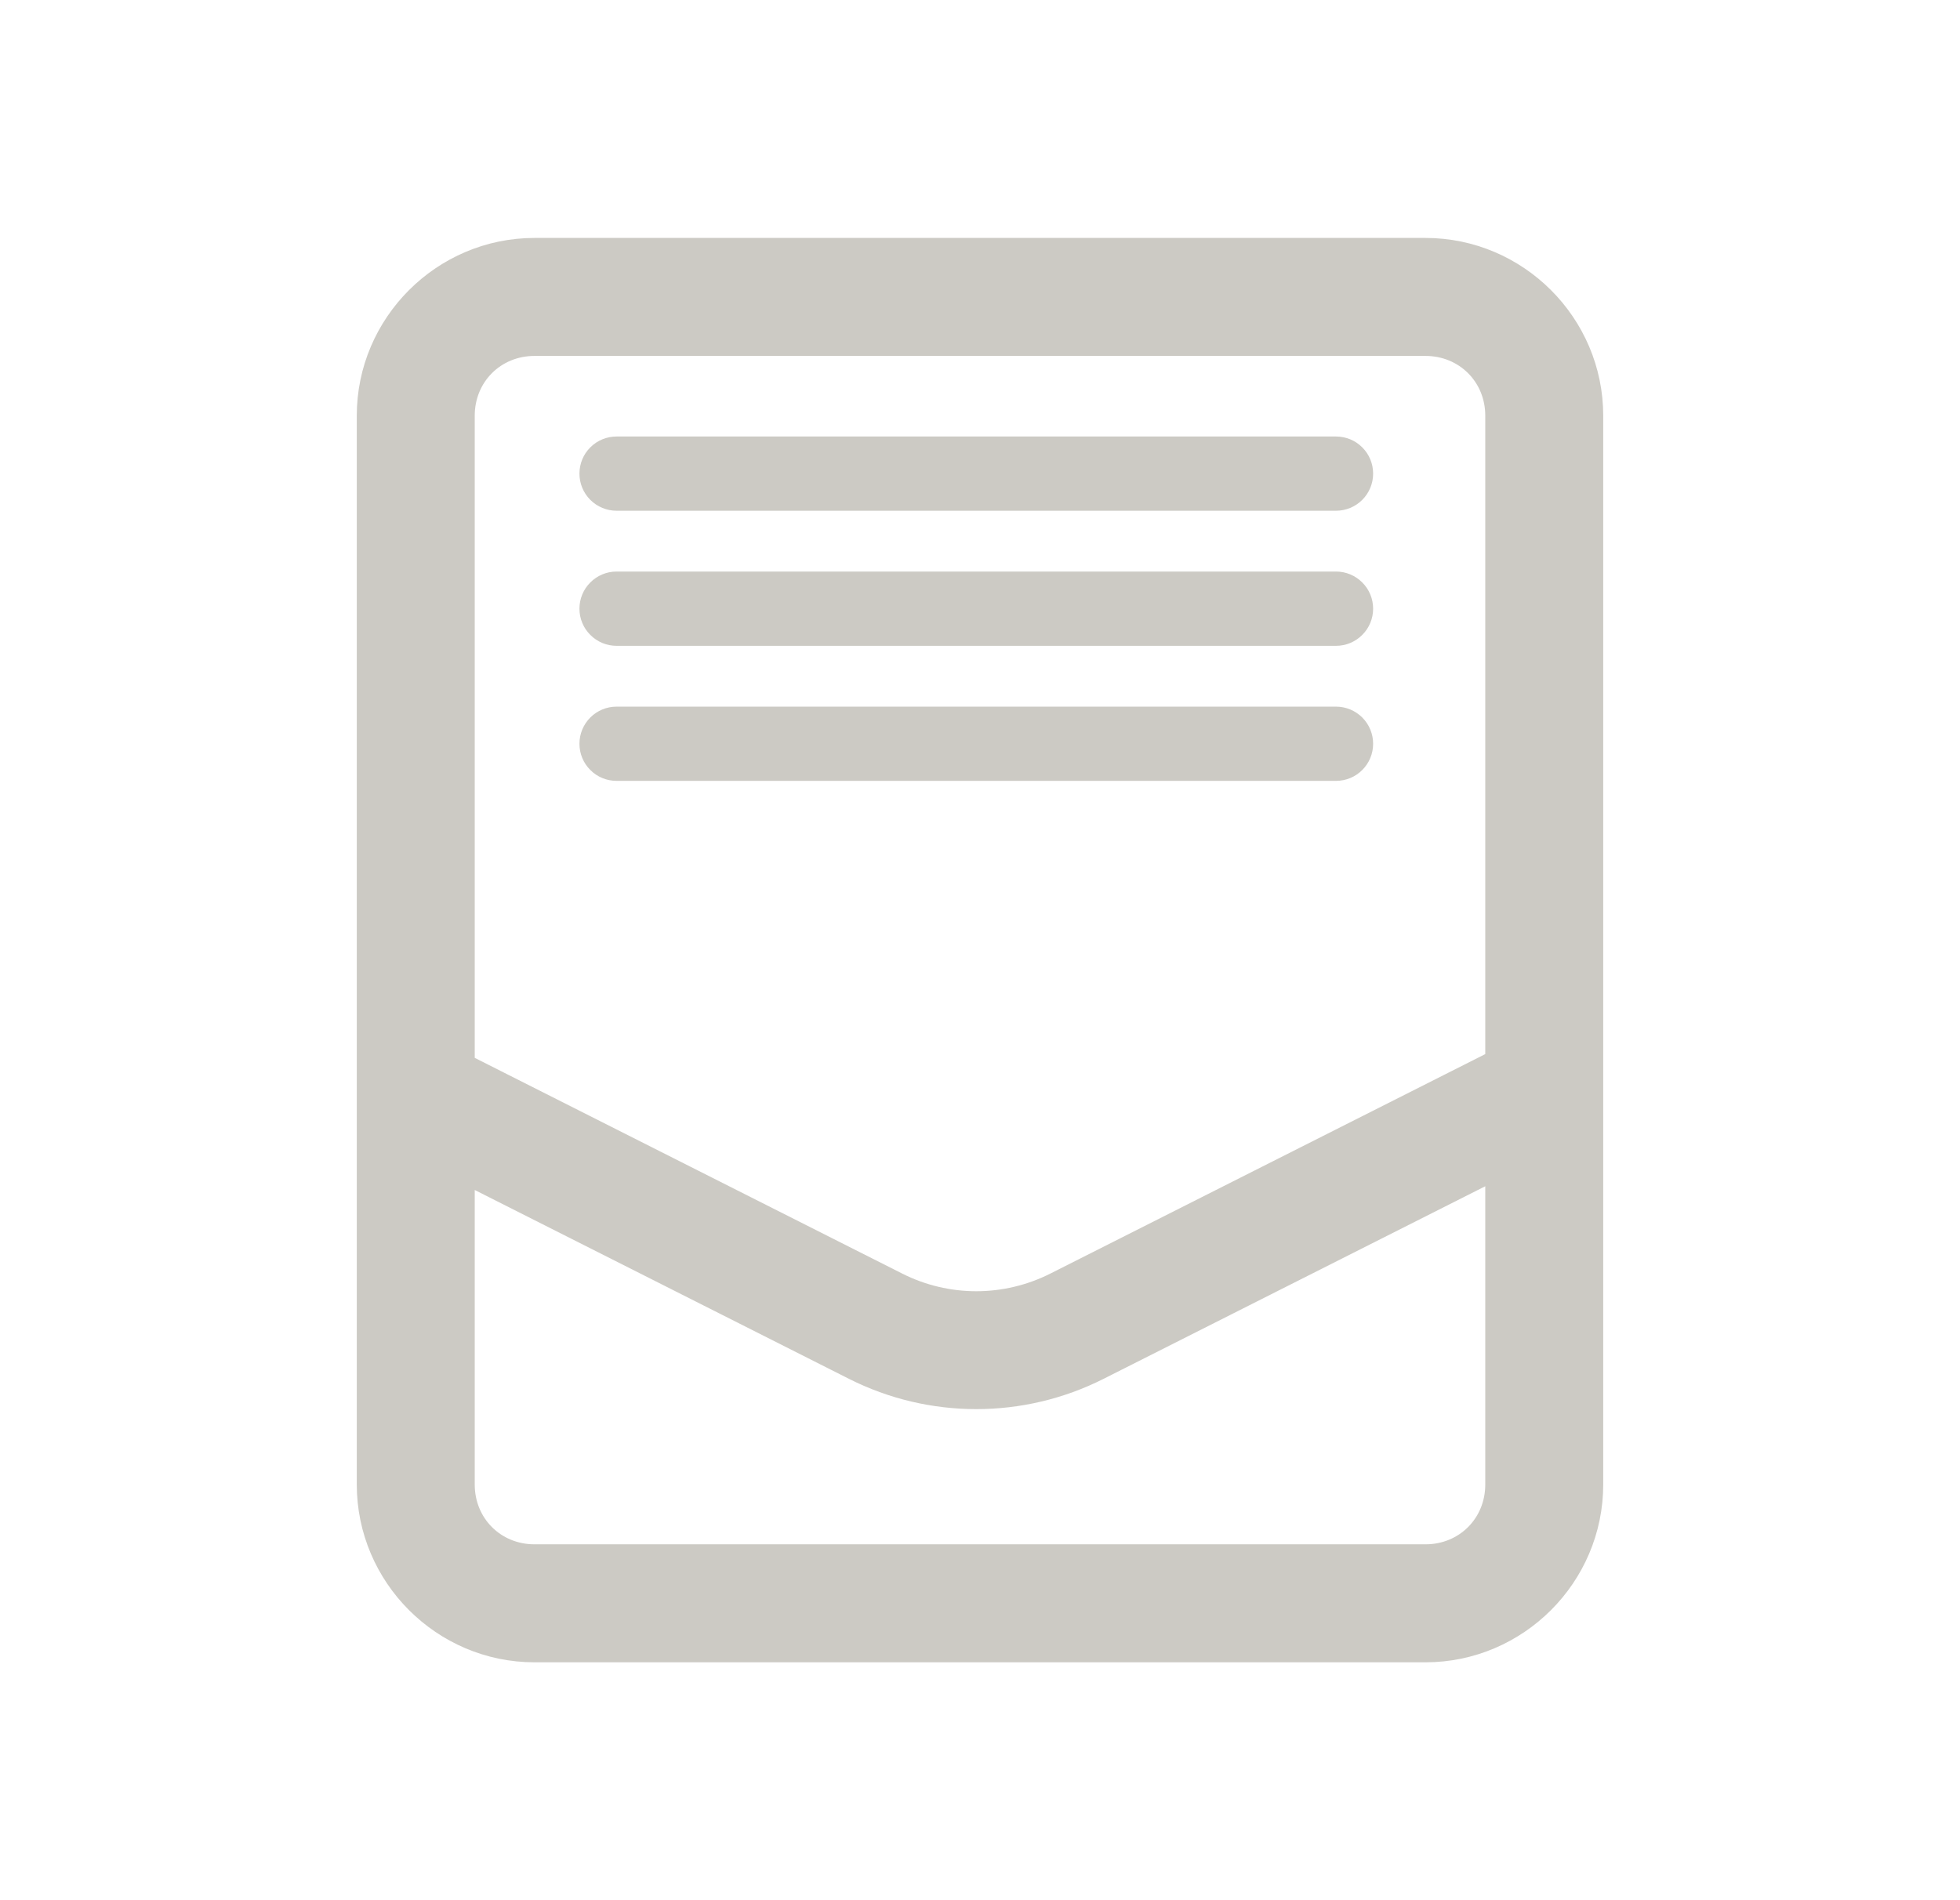
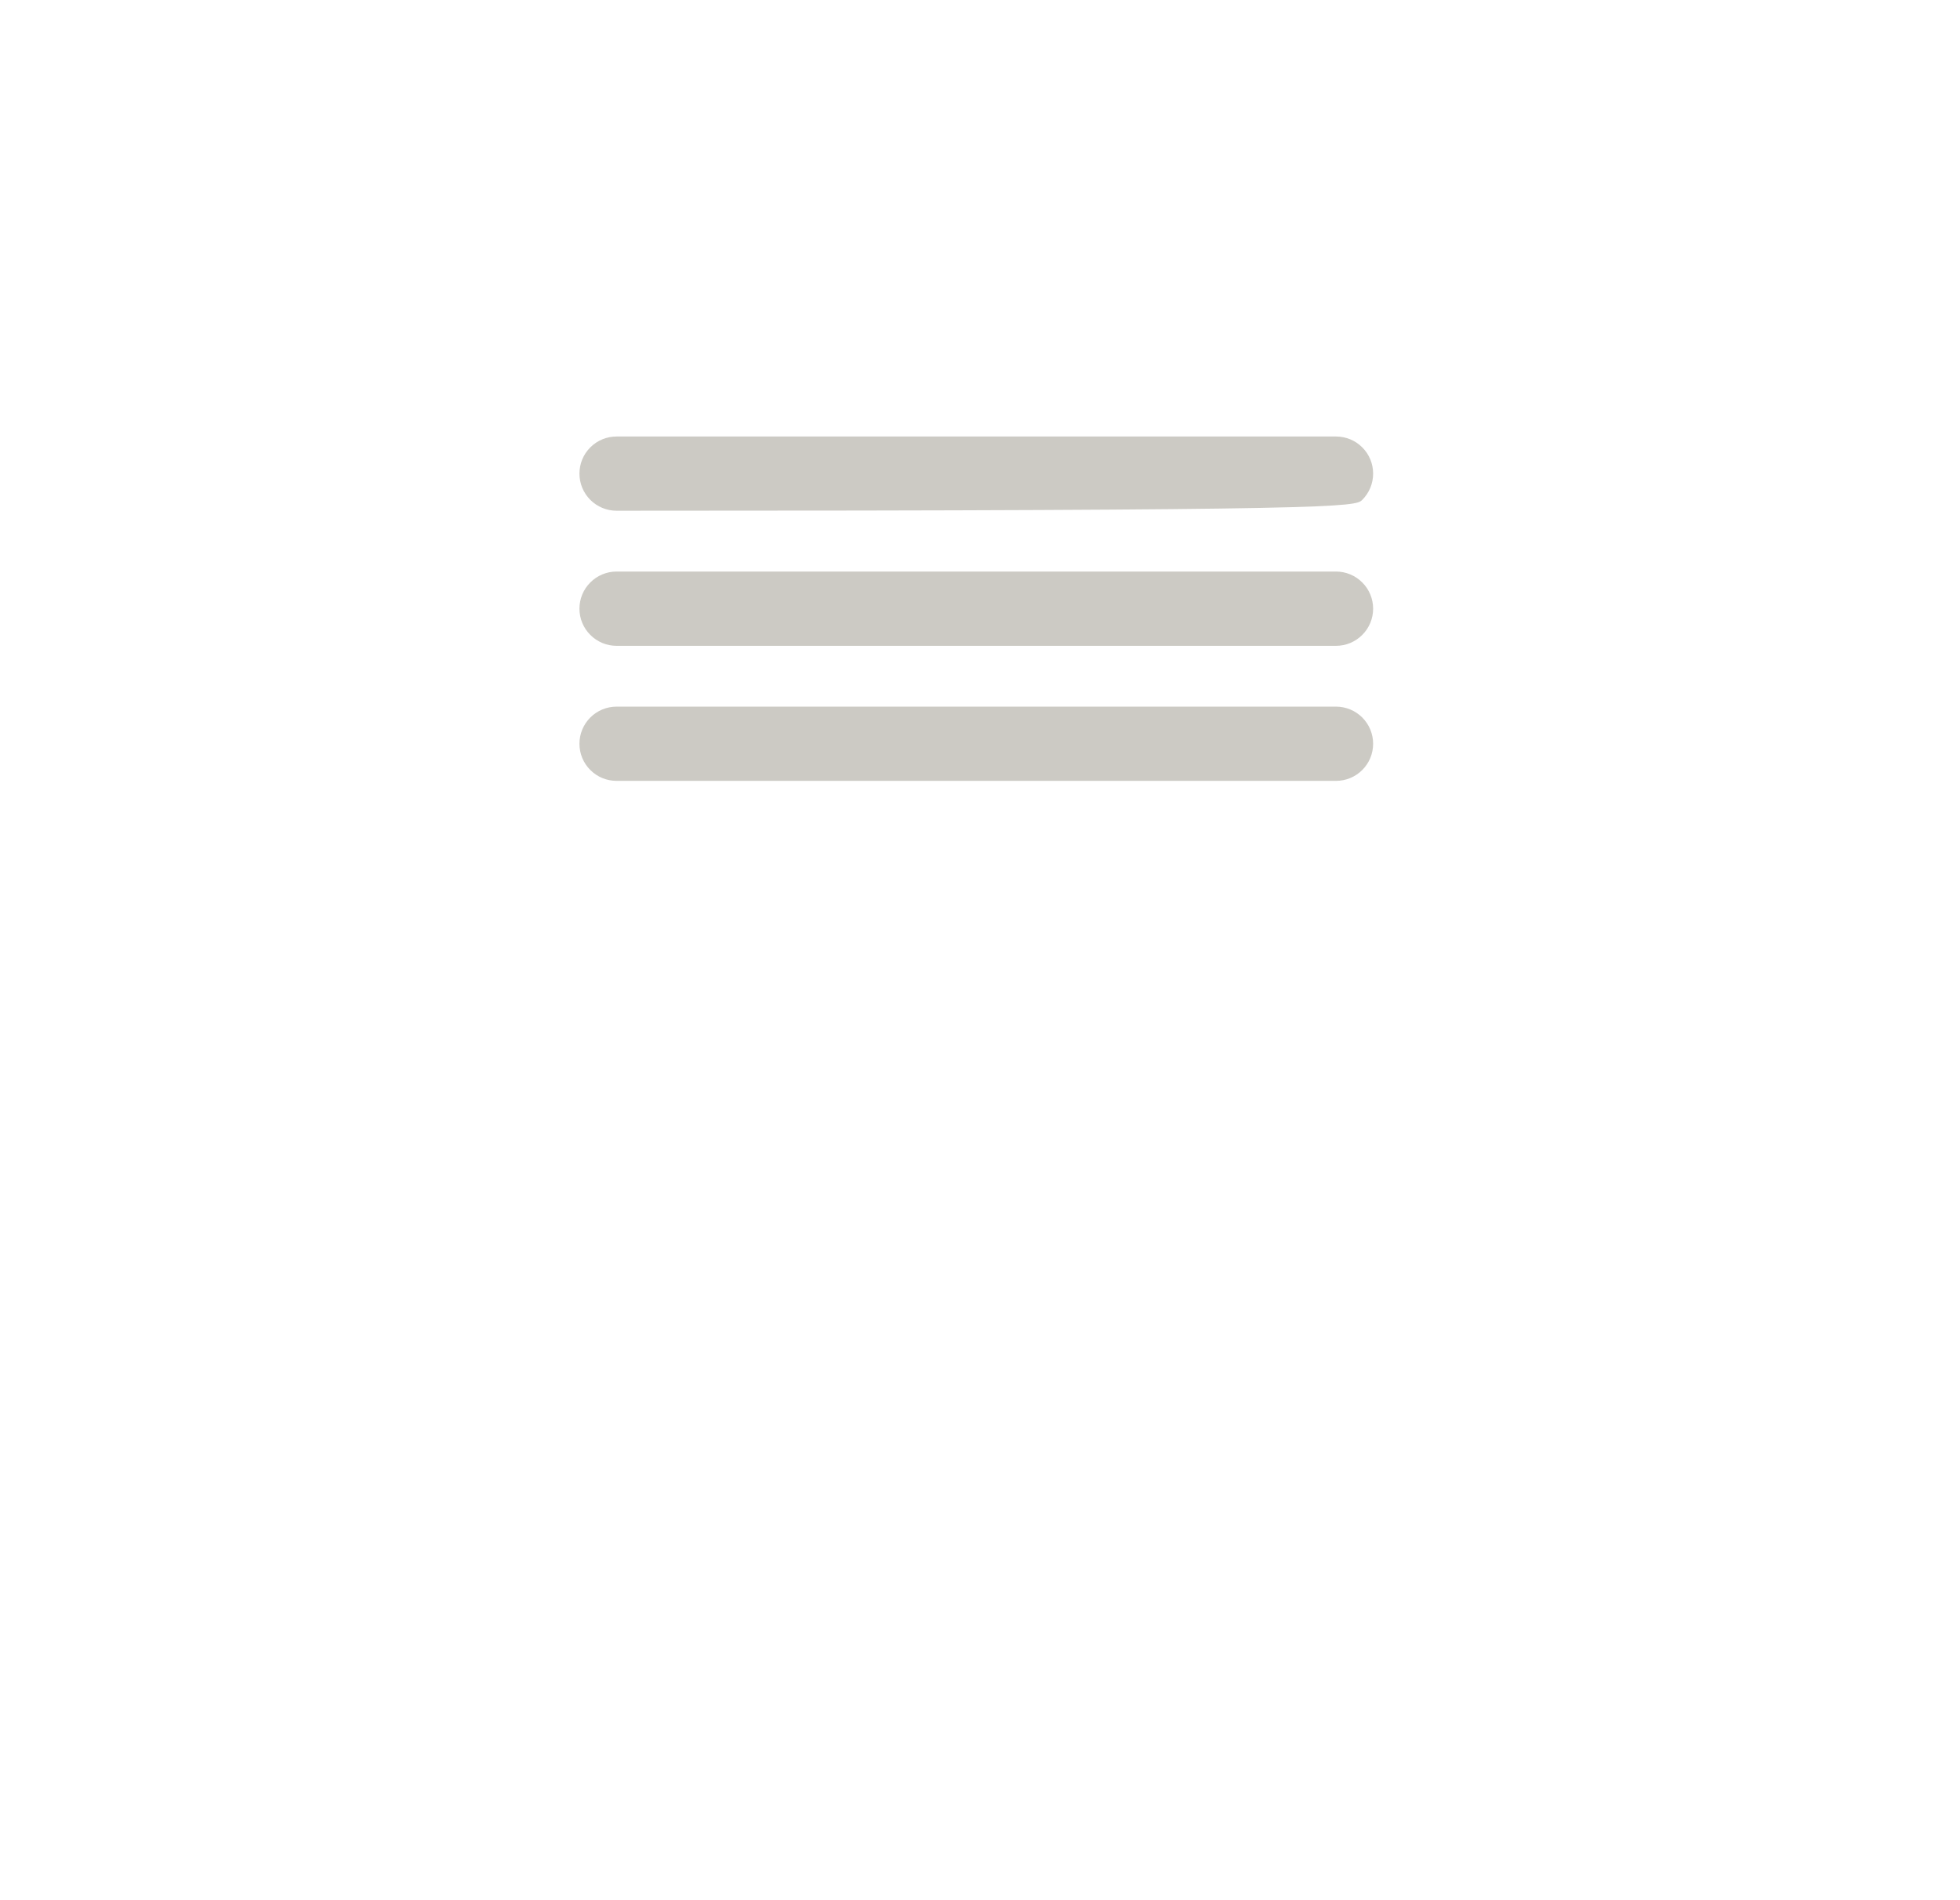
<svg xmlns="http://www.w3.org/2000/svg" width="33" height="32" viewBox="0 0 33 32" fill="none">
-   <path d="M25.097 17.93L25.095 17.931L17.775 21.626C16.933 22.051 15.941 22.051 15.1 21.626L7.793 17.938V7C7.793 6.321 8.32 5.794 9 5.794H24C24.68 5.794 25.207 6.321 25.207 7V17.886C25.169 17.898 25.132 17.913 25.097 17.93ZM9 4.207C7.464 4.207 6.207 5.464 6.207 7V25C6.207 26.537 7.464 27.794 9 27.794H24C25.536 27.794 26.793 26.537 26.793 25V7C26.793 5.464 25.536 4.207 24 4.207H9ZM18.49 23.042L25.207 19.652V25C25.207 25.68 24.68 26.207 24 26.207H9C8.32 26.207 7.793 25.68 7.793 25V19.715L14.385 23.042C15.675 23.693 17.2 23.693 18.49 23.042Z" fill="#CCCAC4" stroke="#CCCAC4" stroke-width="0.4" />
-   <path d="M10.381 7.351C10.215 7.351 10.056 7.416 9.939 7.534C9.821 7.651 9.756 7.81 9.756 7.976C9.756 8.141 9.821 8.3 9.939 8.418C10.056 8.535 10.215 8.601 10.381 8.601H22.494C22.66 8.601 22.819 8.535 22.936 8.418C23.054 8.3 23.119 8.141 23.119 7.976C23.119 7.81 23.054 7.651 22.936 7.534C22.819 7.416 22.66 7.351 22.494 7.351H10.381ZM10.381 9.625C10.215 9.625 10.056 9.691 9.939 9.809C9.821 9.926 9.756 10.085 9.756 10.251C9.756 10.416 9.821 10.575 9.939 10.692C10.056 10.81 10.215 10.876 10.381 10.876H22.494C22.66 10.876 22.819 10.81 22.936 10.692C23.054 10.575 23.119 10.416 23.119 10.251C23.119 10.085 23.054 9.926 22.936 9.809C22.819 9.691 22.66 9.625 22.494 9.625H10.381ZM10.381 11.9C10.215 11.9 10.056 11.966 9.939 12.083C9.821 12.201 9.756 12.36 9.756 12.525C9.756 12.691 9.821 12.85 9.939 12.967C10.056 13.085 10.215 13.15 10.381 13.15H22.494C22.66 13.15 22.819 13.085 22.936 12.967C23.054 12.85 23.119 12.691 23.119 12.525C23.119 12.36 23.054 12.201 22.936 12.083C22.819 11.966 22.66 11.9 22.494 11.9H10.381Z" fill="#CCCAC4" />
+   <path d="M10.381 7.351C10.215 7.351 10.056 7.416 9.939 7.534C9.821 7.651 9.756 7.81 9.756 7.976C9.756 8.141 9.821 8.3 9.939 8.418C10.056 8.535 10.215 8.601 10.381 8.601C22.66 8.601 22.819 8.535 22.936 8.418C23.054 8.3 23.119 8.141 23.119 7.976C23.119 7.81 23.054 7.651 22.936 7.534C22.819 7.416 22.66 7.351 22.494 7.351H10.381ZM10.381 9.625C10.215 9.625 10.056 9.691 9.939 9.809C9.821 9.926 9.756 10.085 9.756 10.251C9.756 10.416 9.821 10.575 9.939 10.692C10.056 10.81 10.215 10.876 10.381 10.876H22.494C22.66 10.876 22.819 10.81 22.936 10.692C23.054 10.575 23.119 10.416 23.119 10.251C23.119 10.085 23.054 9.926 22.936 9.809C22.819 9.691 22.66 9.625 22.494 9.625H10.381ZM10.381 11.9C10.215 11.9 10.056 11.966 9.939 12.083C9.821 12.201 9.756 12.36 9.756 12.525C9.756 12.691 9.821 12.85 9.939 12.967C10.056 13.085 10.215 13.15 10.381 13.15H22.494C22.66 13.15 22.819 13.085 22.936 12.967C23.054 12.85 23.119 12.691 23.119 12.525C23.119 12.36 23.054 12.201 22.936 12.083C22.819 11.966 22.66 11.9 22.494 11.9H10.381Z" fill="#CCCAC4" />
</svg>